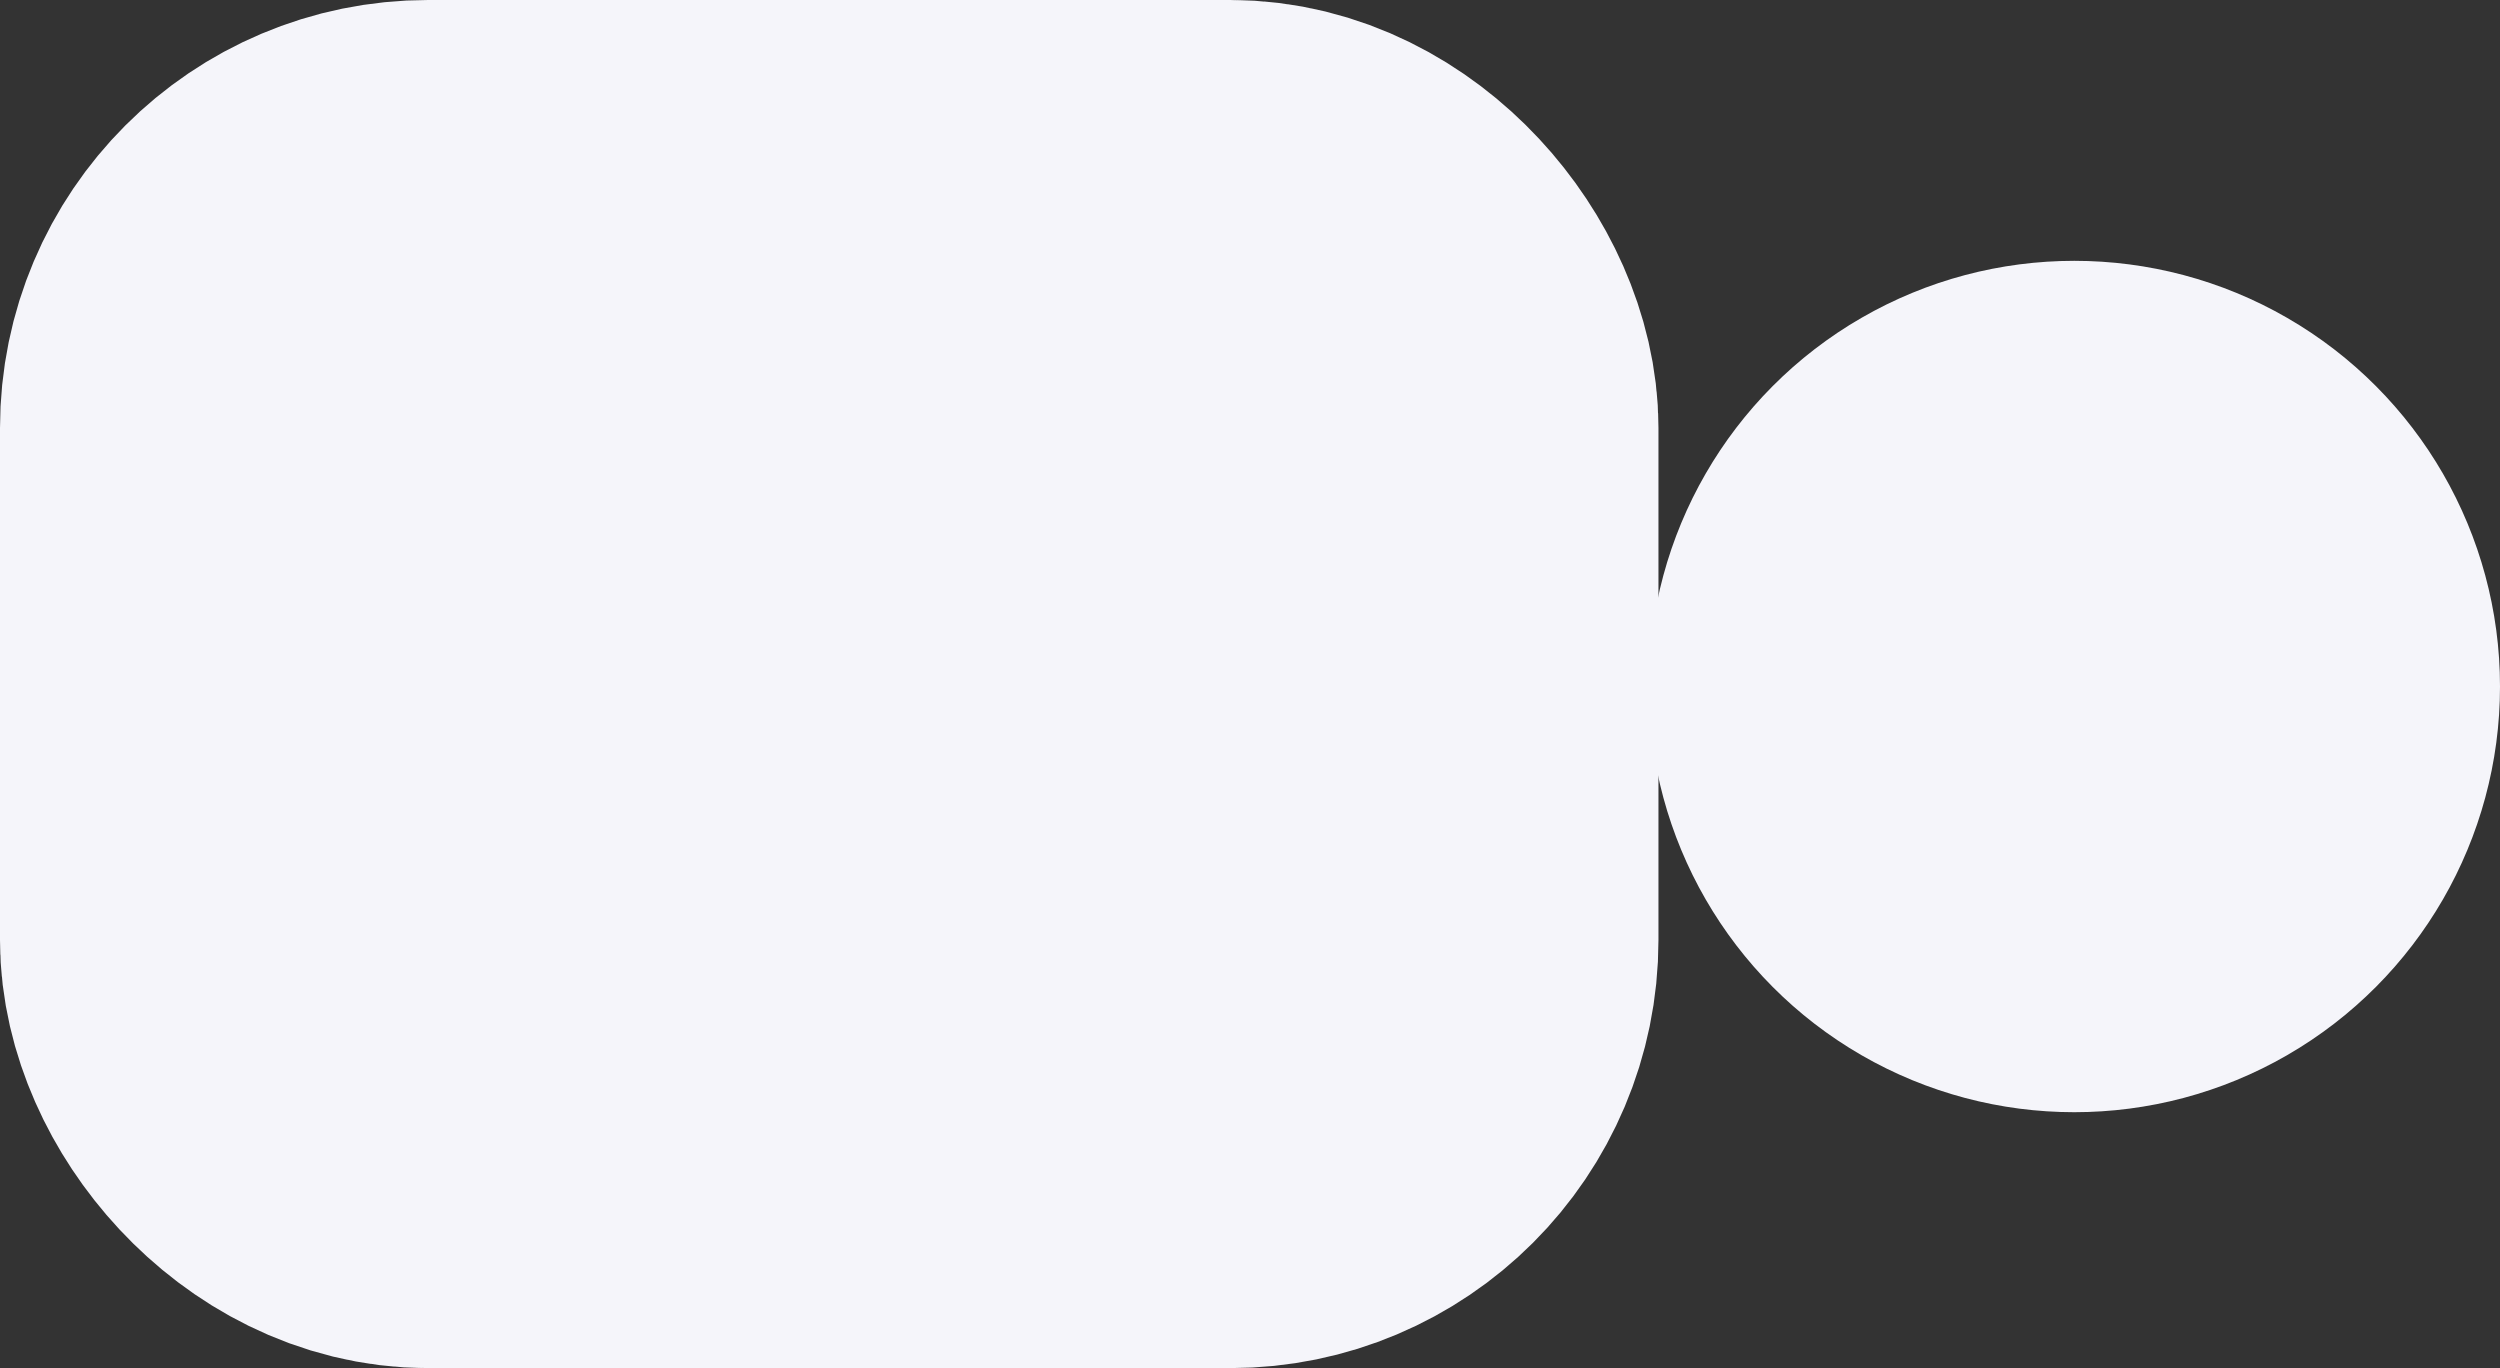
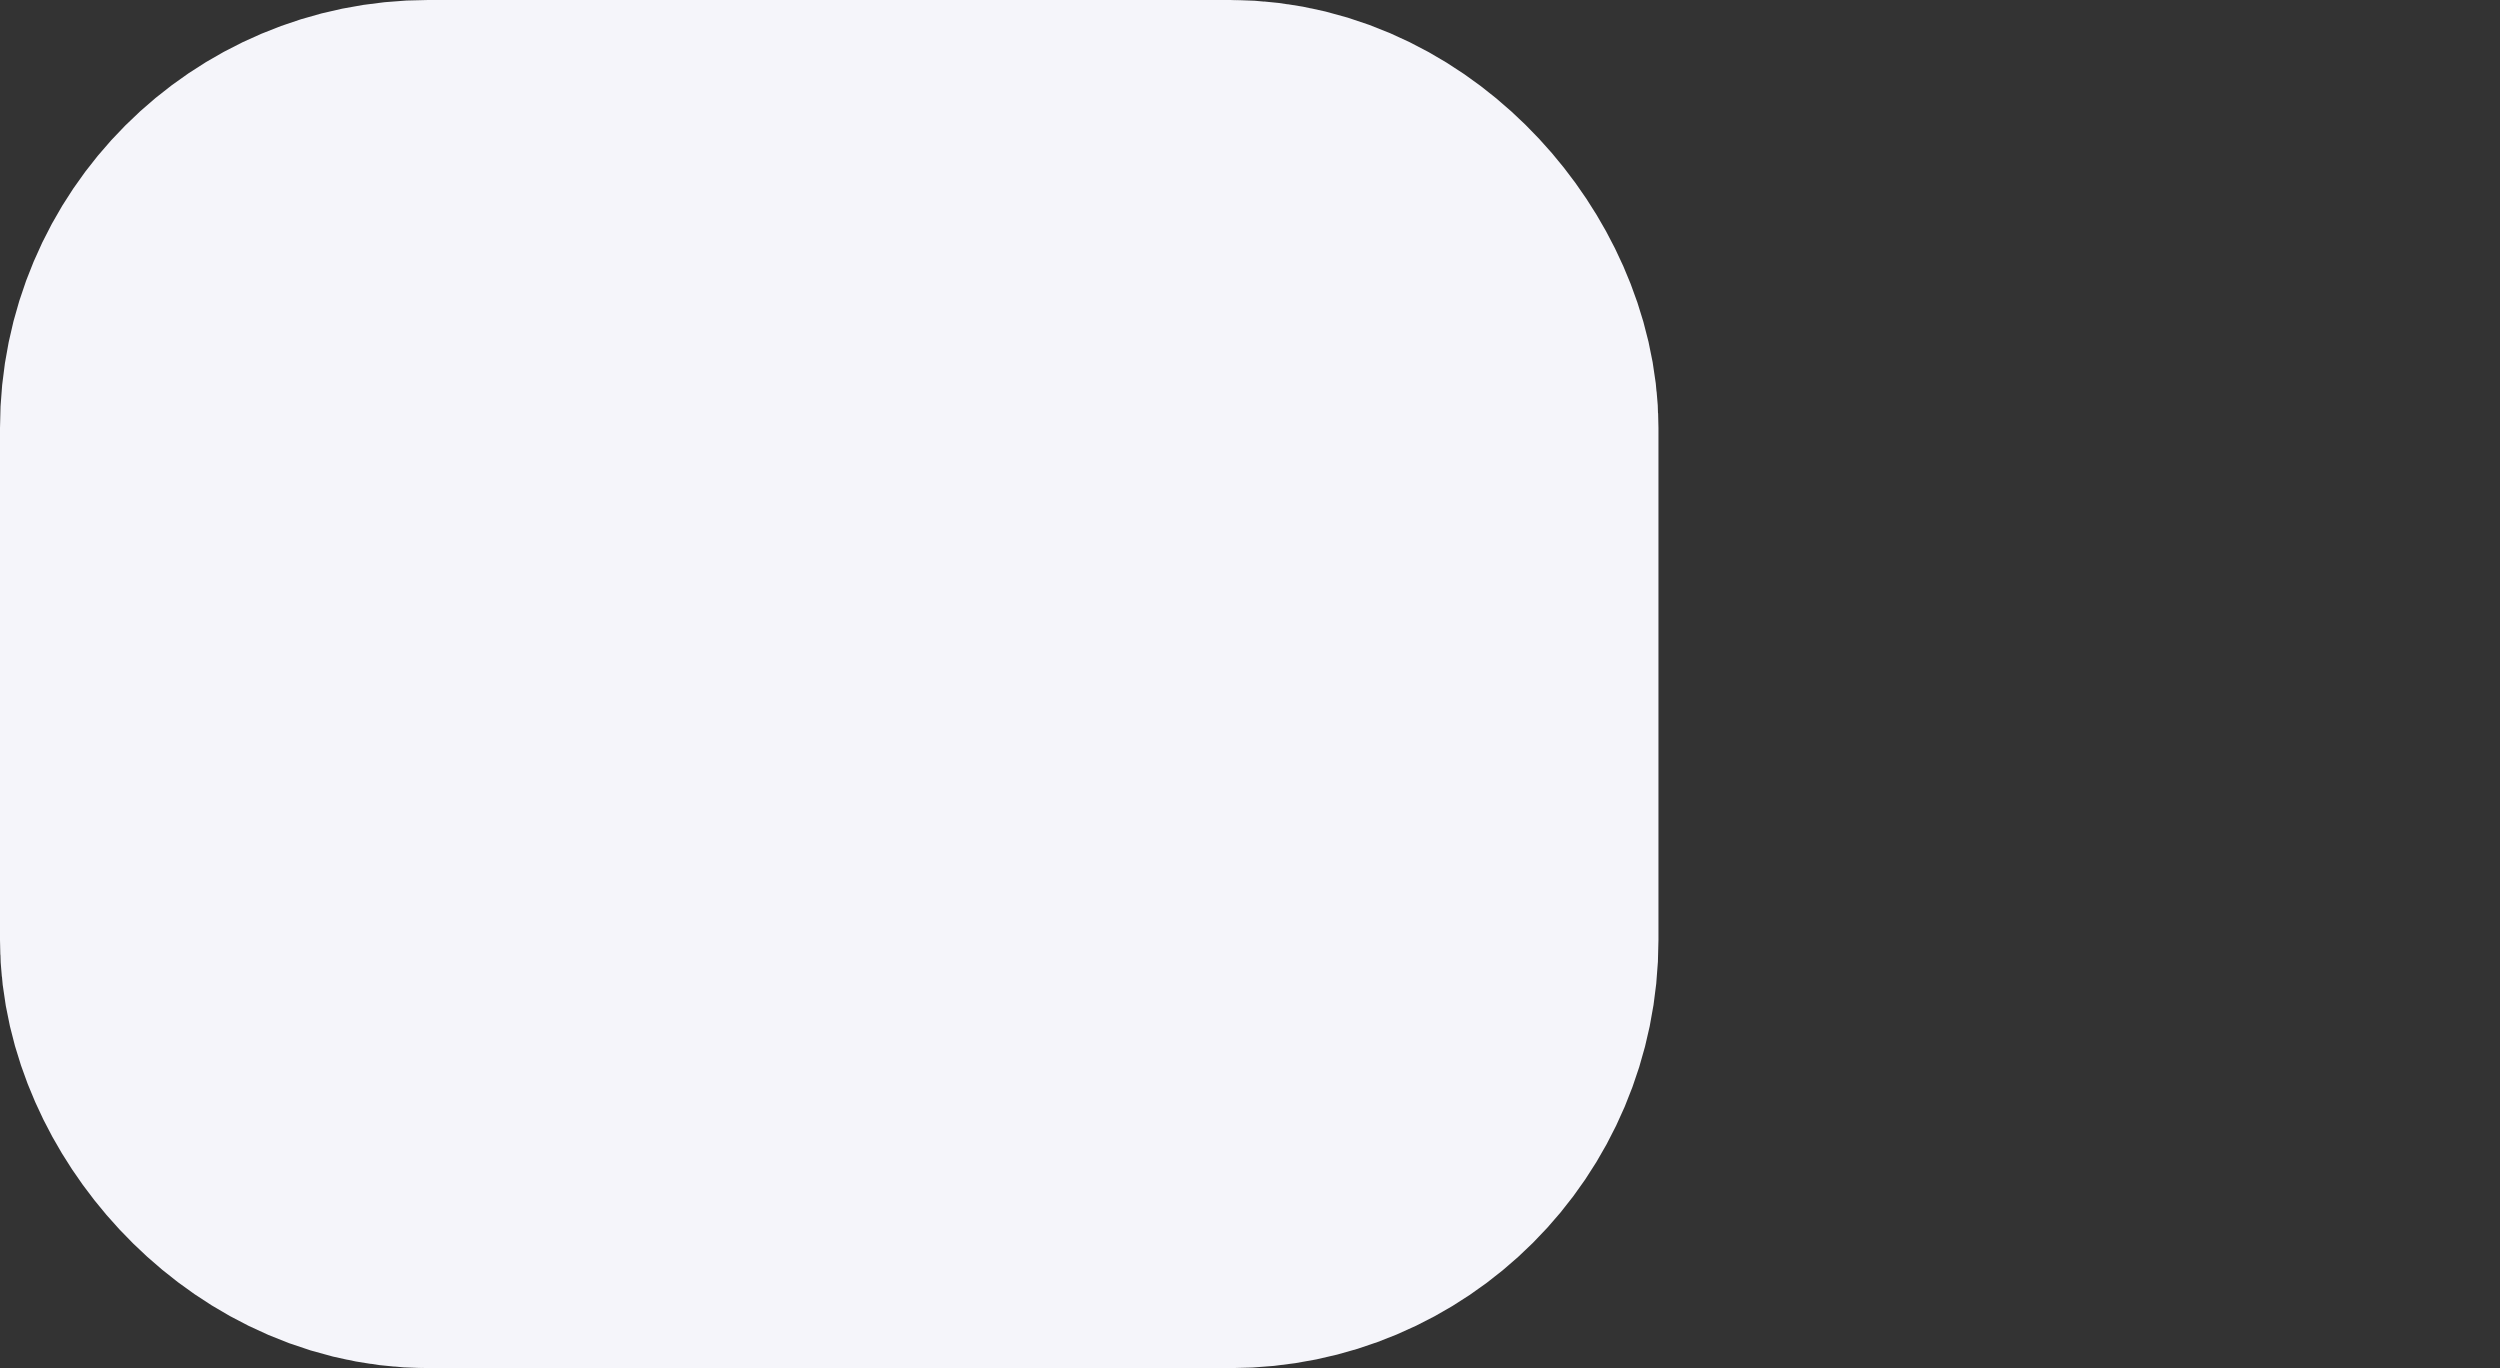
<svg xmlns="http://www.w3.org/2000/svg" width="508" height="278" viewBox="0 0 508 278">
  <rect x="0" y="0" width="508" height="278" fill="#333333" stroke="none" />
  <g fill="#F5F5FA" fill-rule="evenodd" transform="translate(50 50)">
    <rect width="237" height="178" stroke="#F5F5FA" stroke-width="100" rx="37" />
-     <circle cx="371.5" cy="89.5" r="86.5" />
  </g>
</svg>